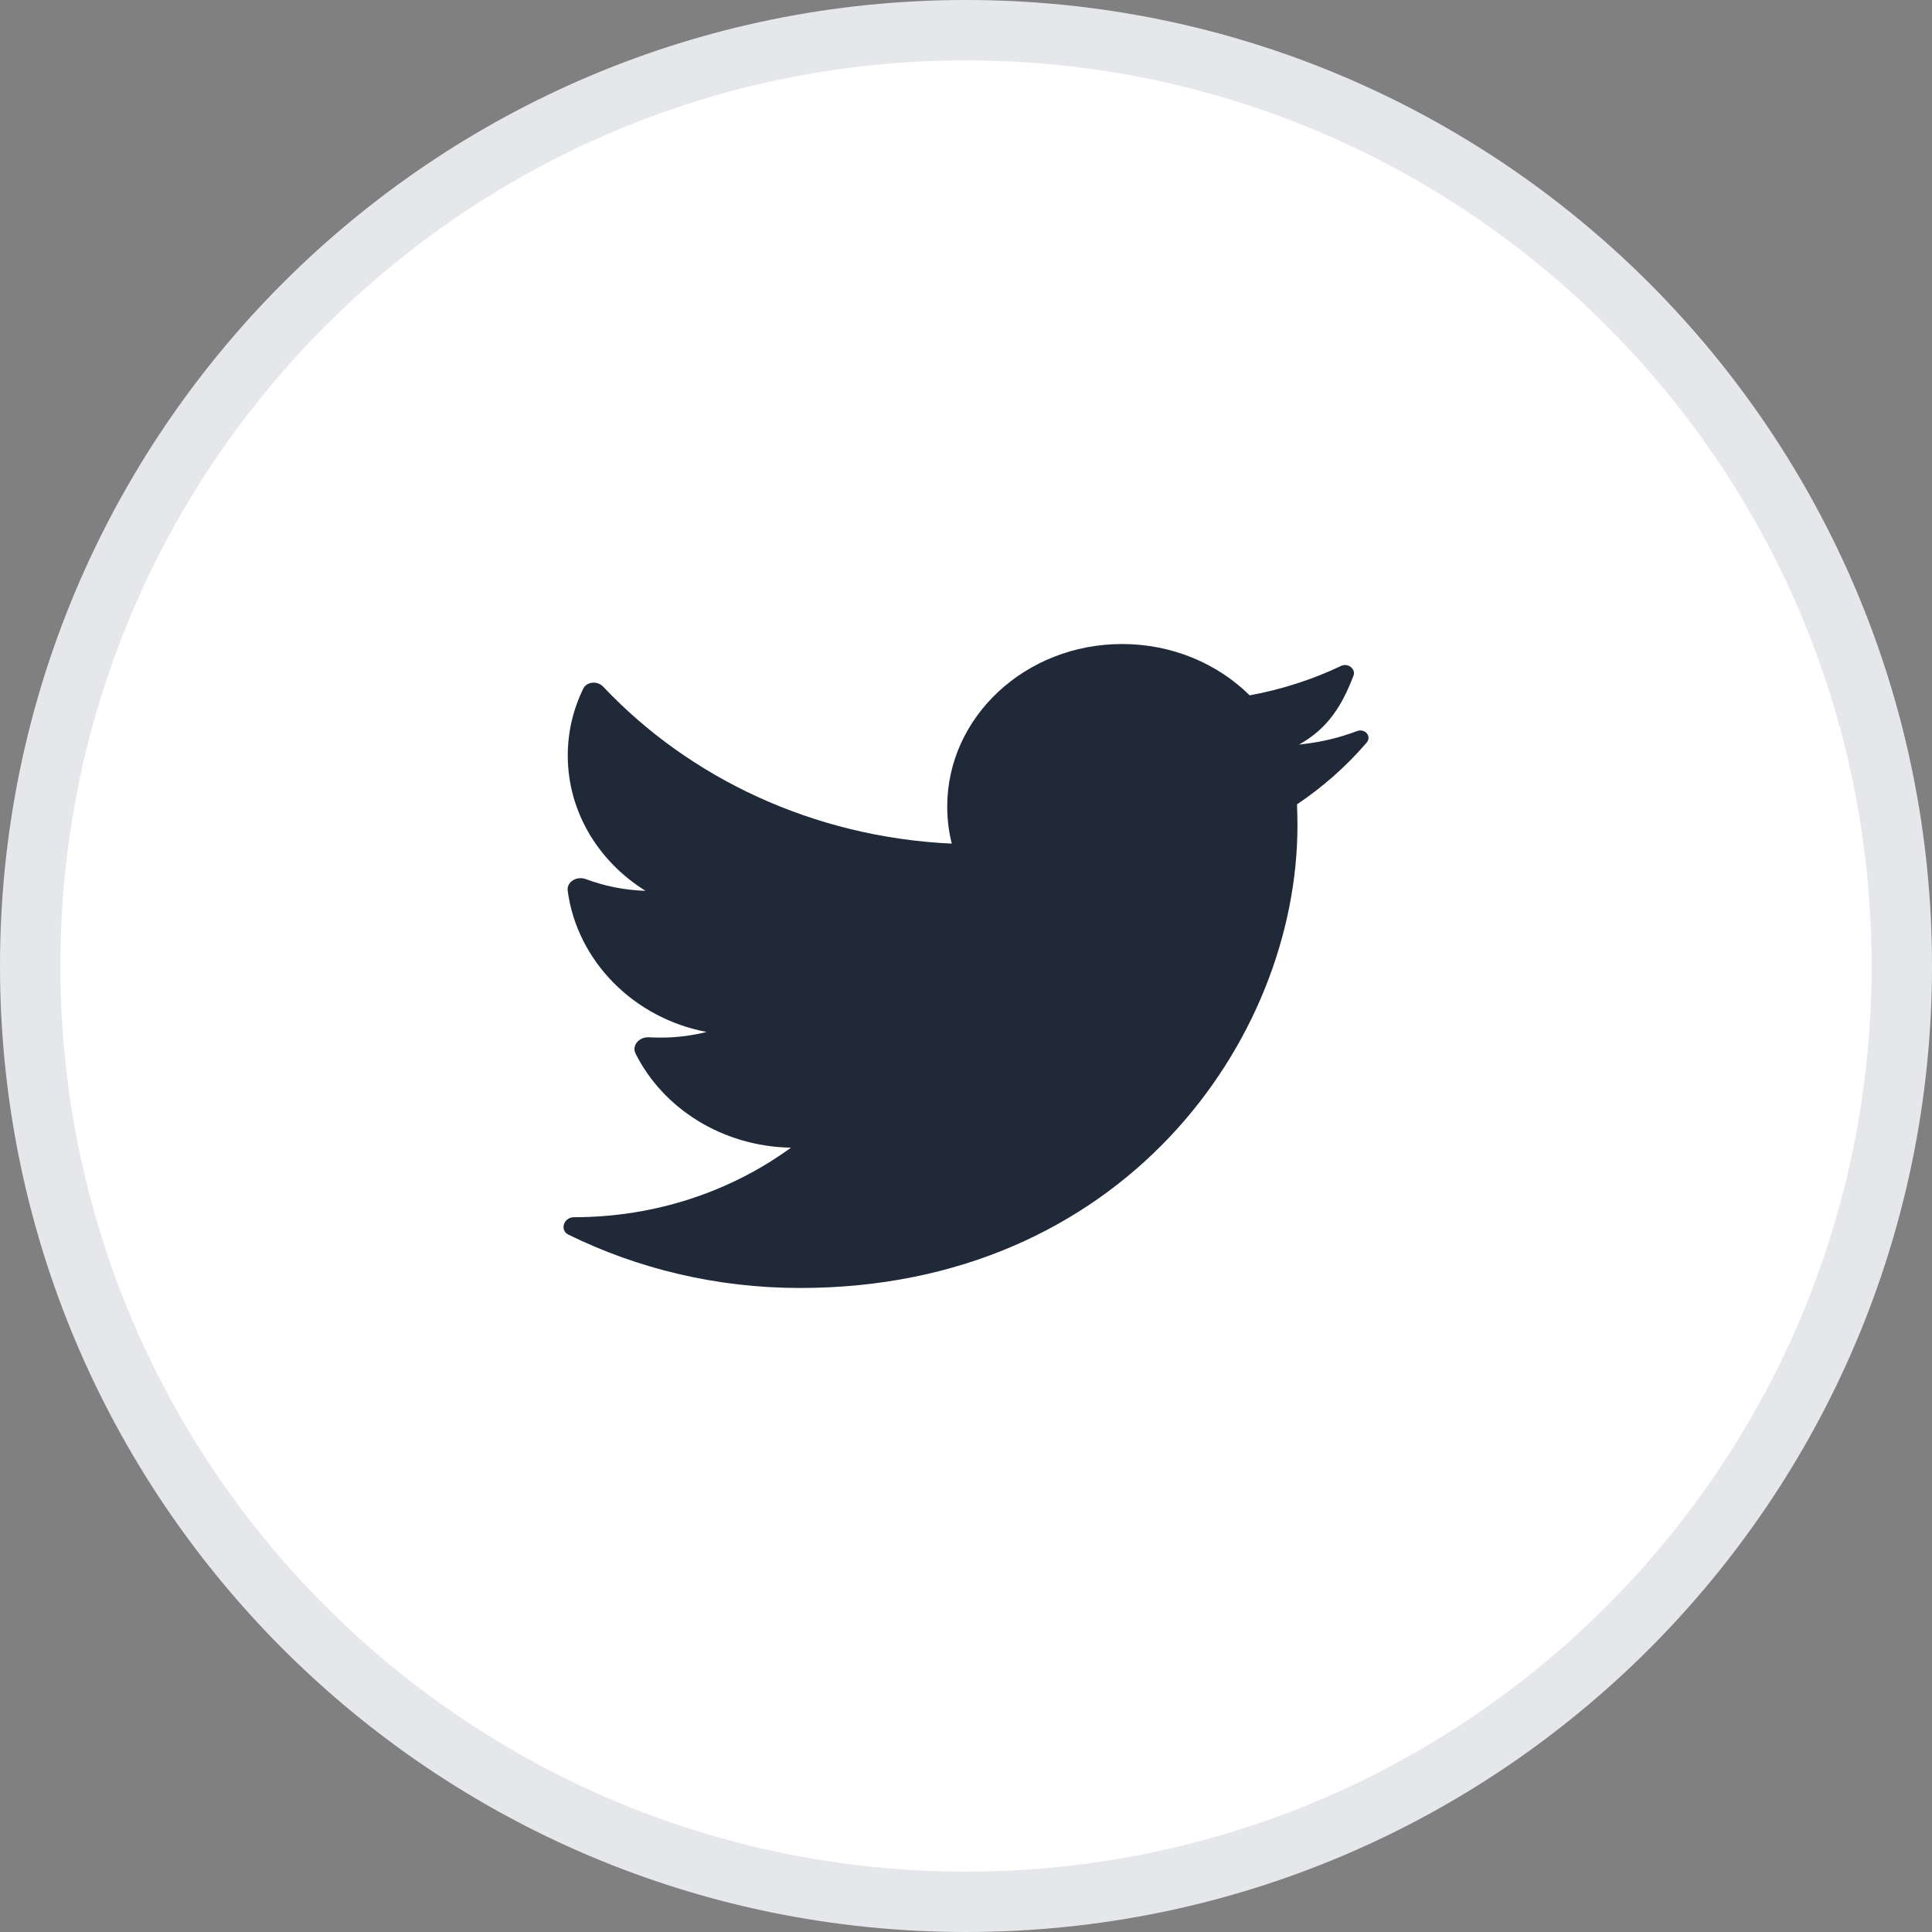
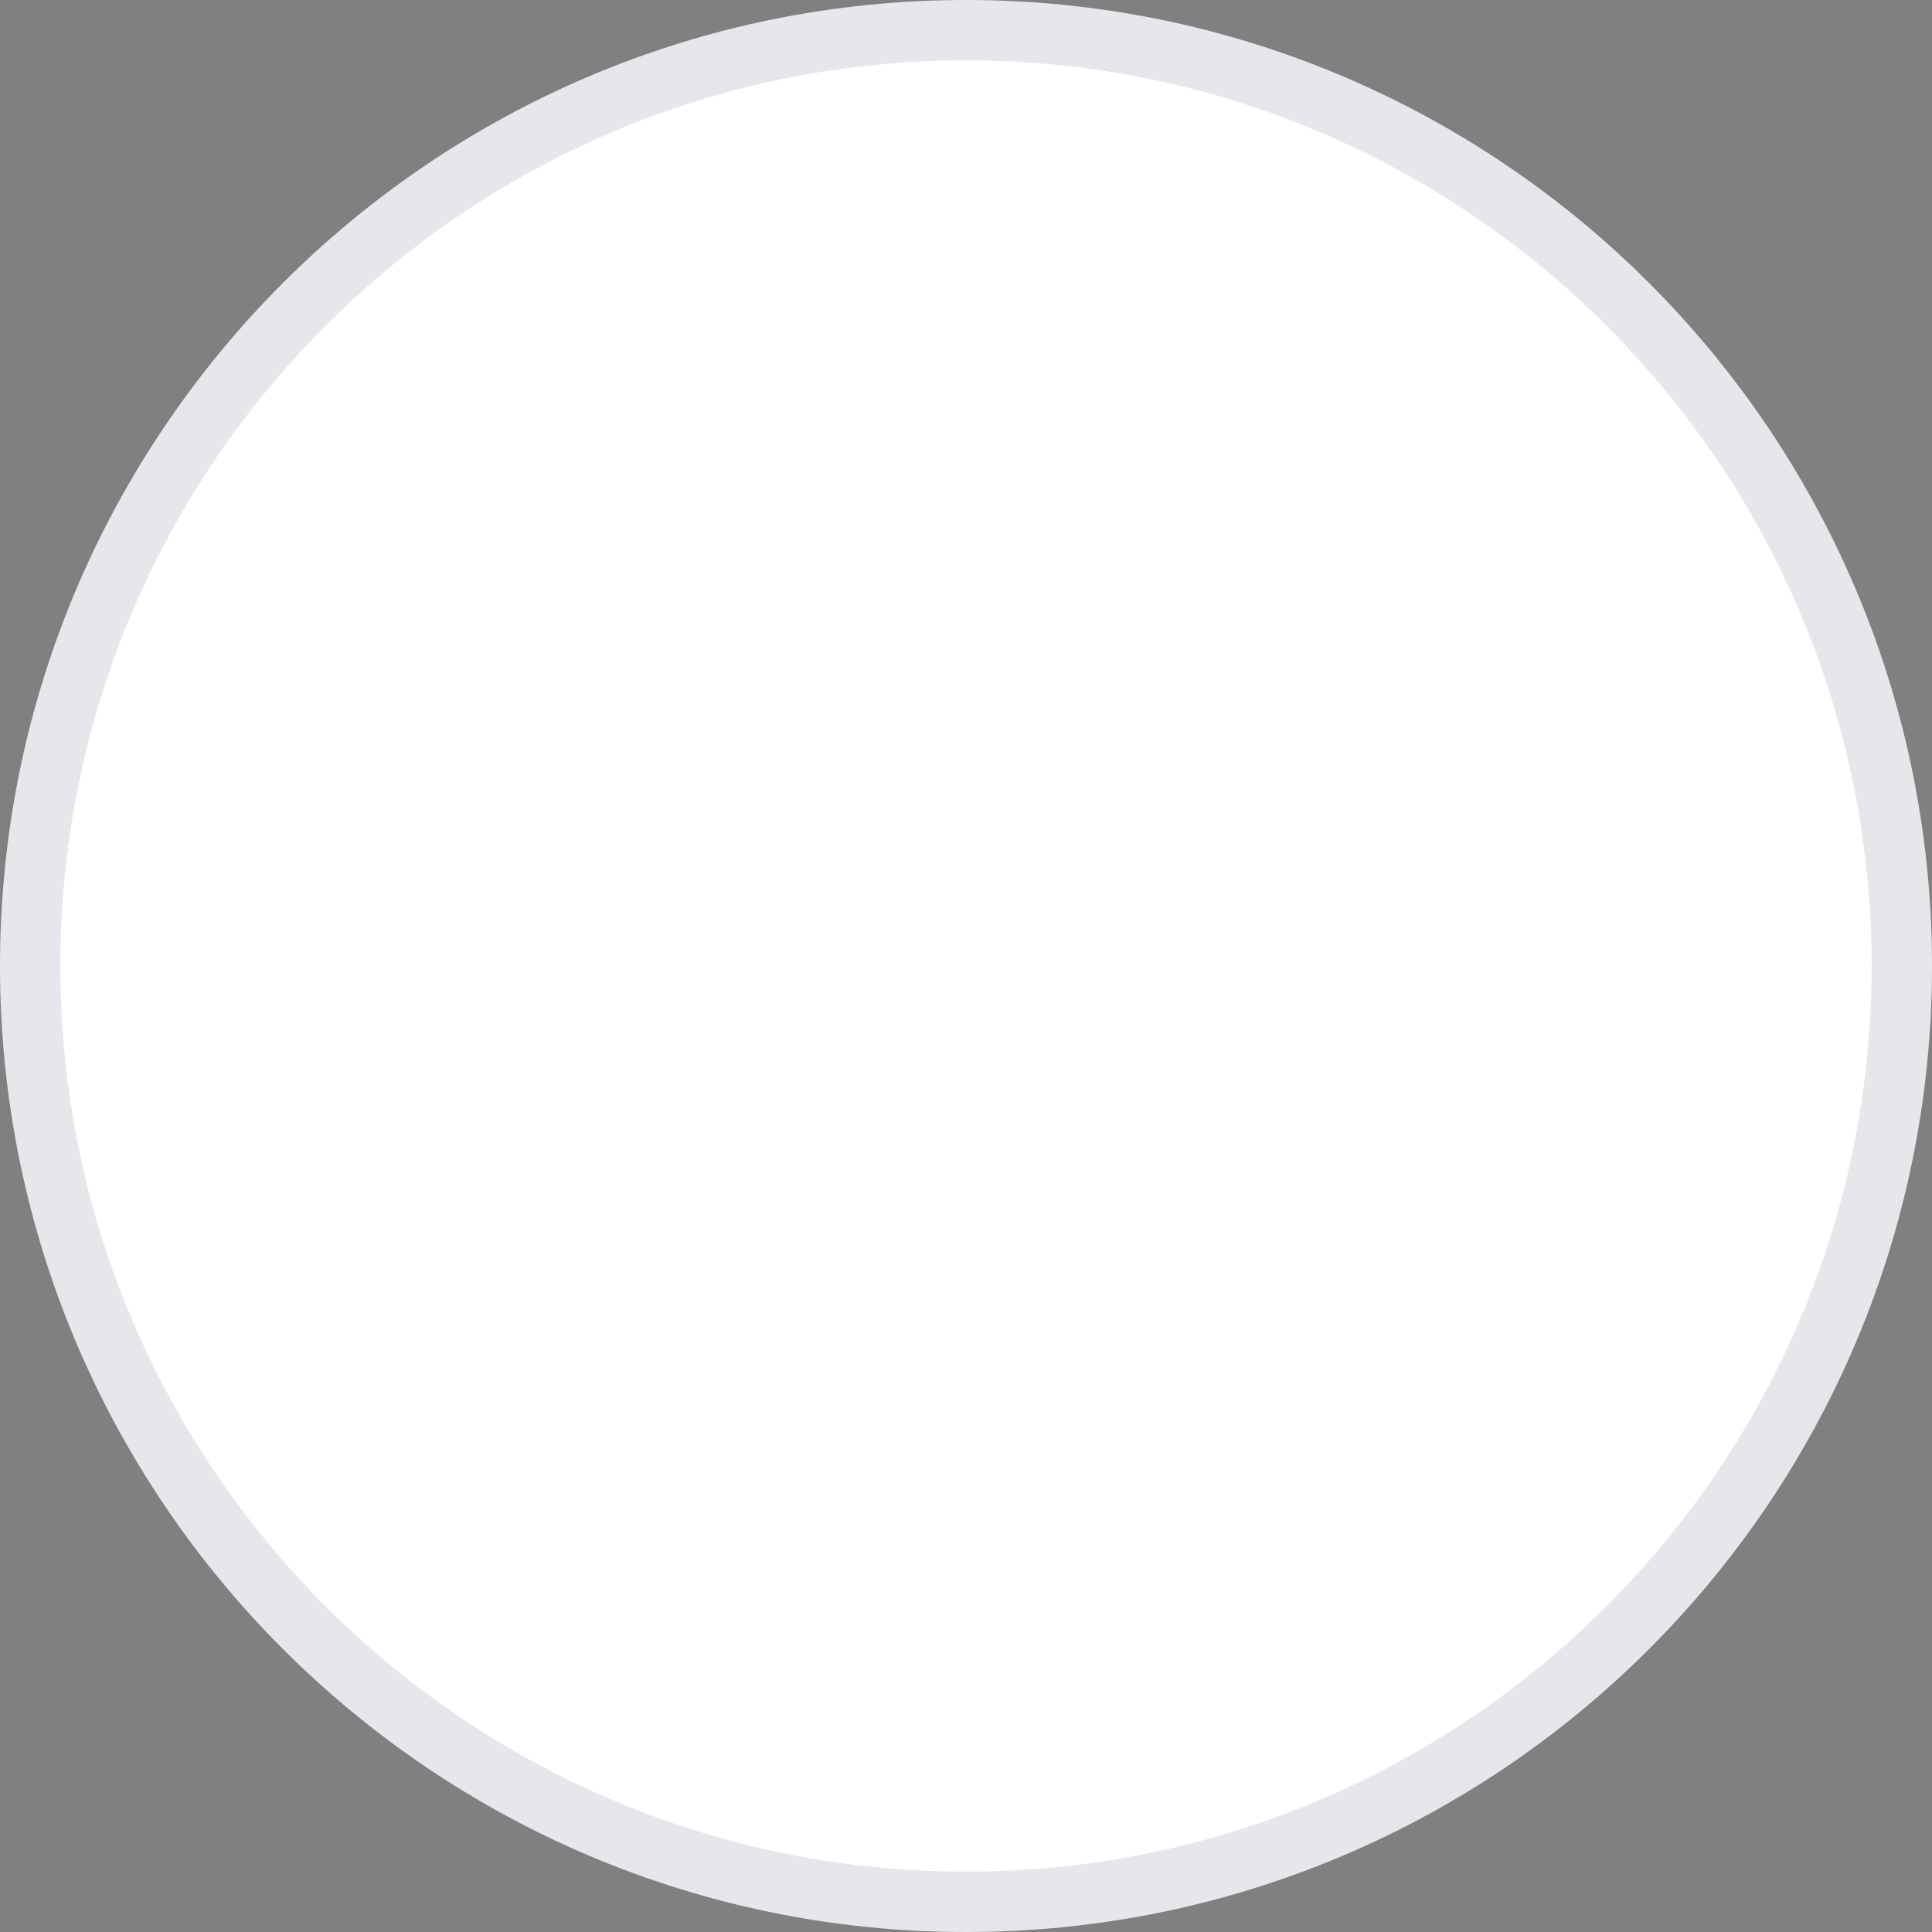
<svg xmlns="http://www.w3.org/2000/svg" width="32" height="32" viewBox="0 0 32 32" fill="none">
  <rect x="0" y="0" width="32" height="32" fill="#808080" stroke="none" />
  <path d="M0.5 16C0.5 7.44 7.44 0.5 16 0.5C24.56 0.5 31.5 7.44 31.5 16C31.5 24.56 24.56 31.5 16 31.5C7.44 31.5 0.5 24.56 0.5 16Z" fill="white" stroke="#E5E7EB" />
-   <path d="M22.636 12.3C22.725 12.196 22.608 12.06 22.477 12.109C22.182 12.218 21.913 12.289 21.516 12.333C22.005 12.061 22.232 11.672 22.417 11.195C22.462 11.08 22.327 10.975 22.212 11.03C21.741 11.254 21.233 11.419 20.698 11.517C20.17 10.994 19.418 10.667 18.585 10.667C16.986 10.667 15.689 11.873 15.689 13.36C15.689 13.571 15.715 13.776 15.764 13.973C13.466 13.866 11.416 12.883 9.992 11.375C9.895 11.272 9.717 11.286 9.657 11.412C9.495 11.748 9.404 12.121 9.404 12.514C9.404 13.447 9.915 14.272 10.692 14.755C10.344 14.744 10.011 14.676 9.704 14.561C9.554 14.505 9.383 14.604 9.403 14.754C9.557 15.912 10.494 16.866 11.704 17.092C11.461 17.154 11.205 17.186 10.94 17.186C10.876 17.186 10.812 17.184 10.749 17.181C10.589 17.171 10.459 17.314 10.527 17.451C10.981 18.357 11.961 18.989 13.101 19.009C12.11 19.731 10.861 20.161 9.505 20.161C9.338 20.161 9.266 20.377 9.414 20.449C10.56 21.013 11.866 21.333 13.252 21.333C18.578 21.333 21.49 17.23 21.49 13.672C21.49 13.555 21.487 13.439 21.482 13.323C21.914 13.033 22.303 12.688 22.636 12.3Z" fill="#1F2937" />
</svg>